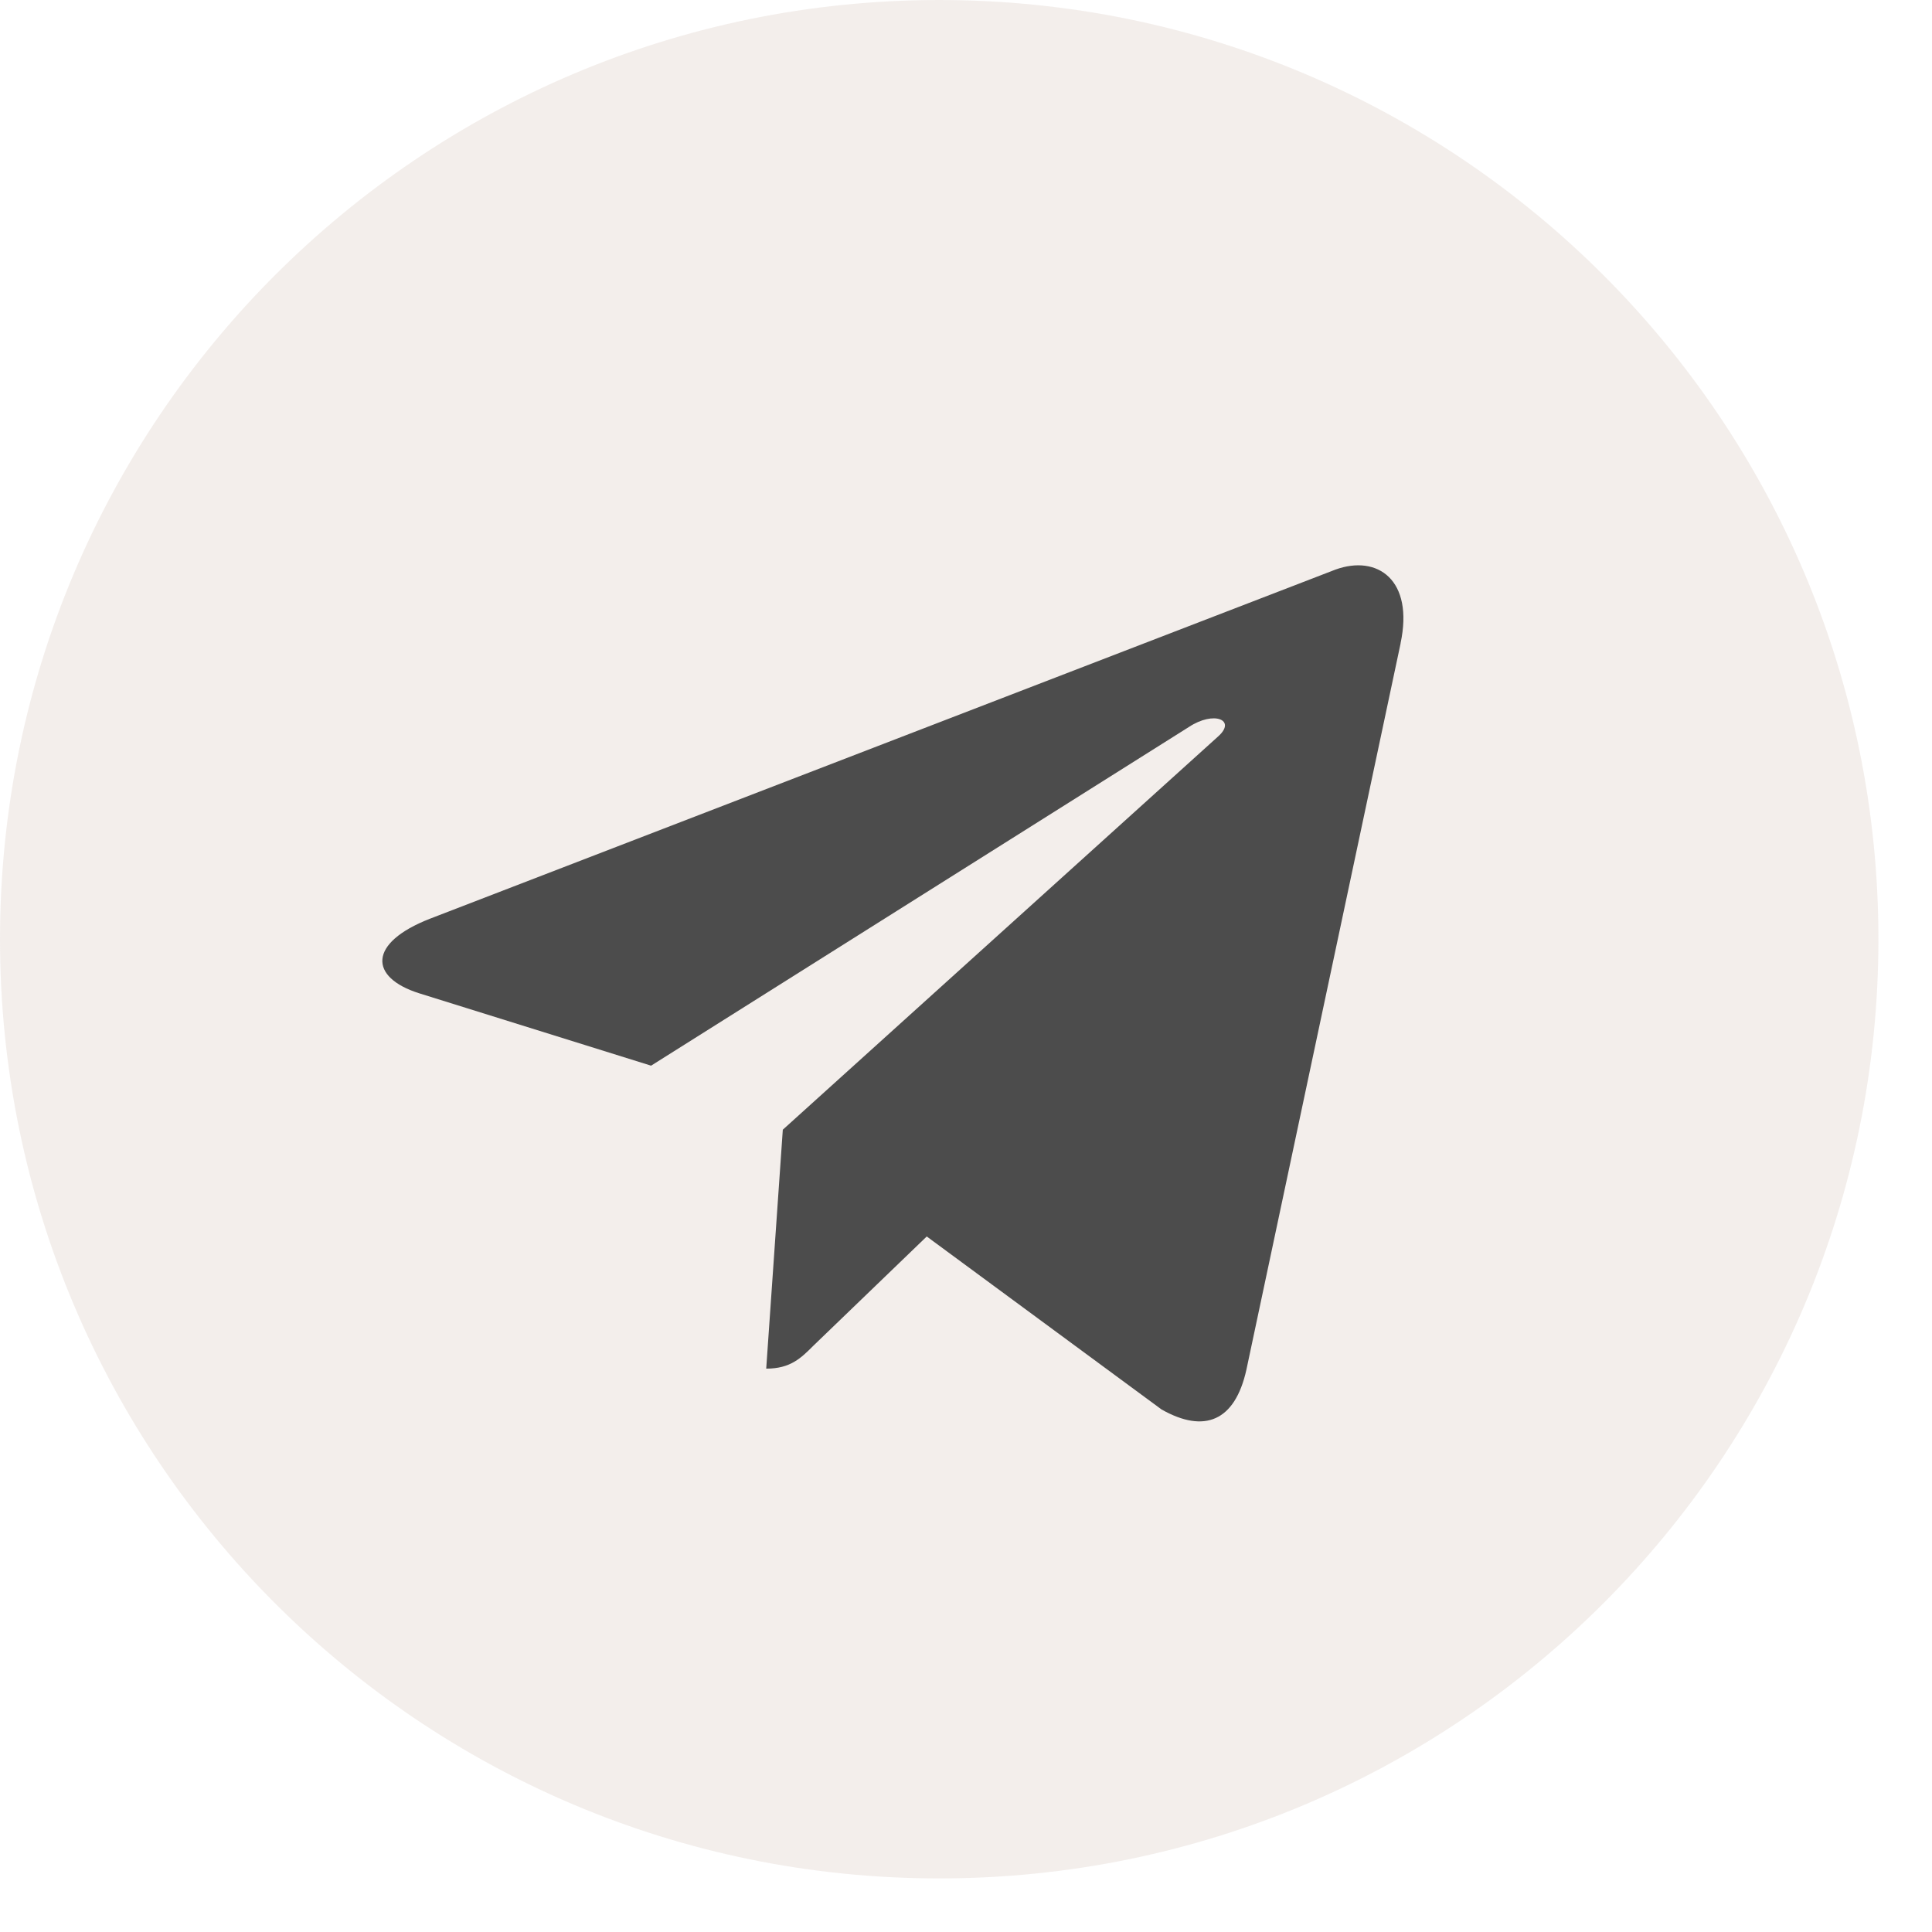
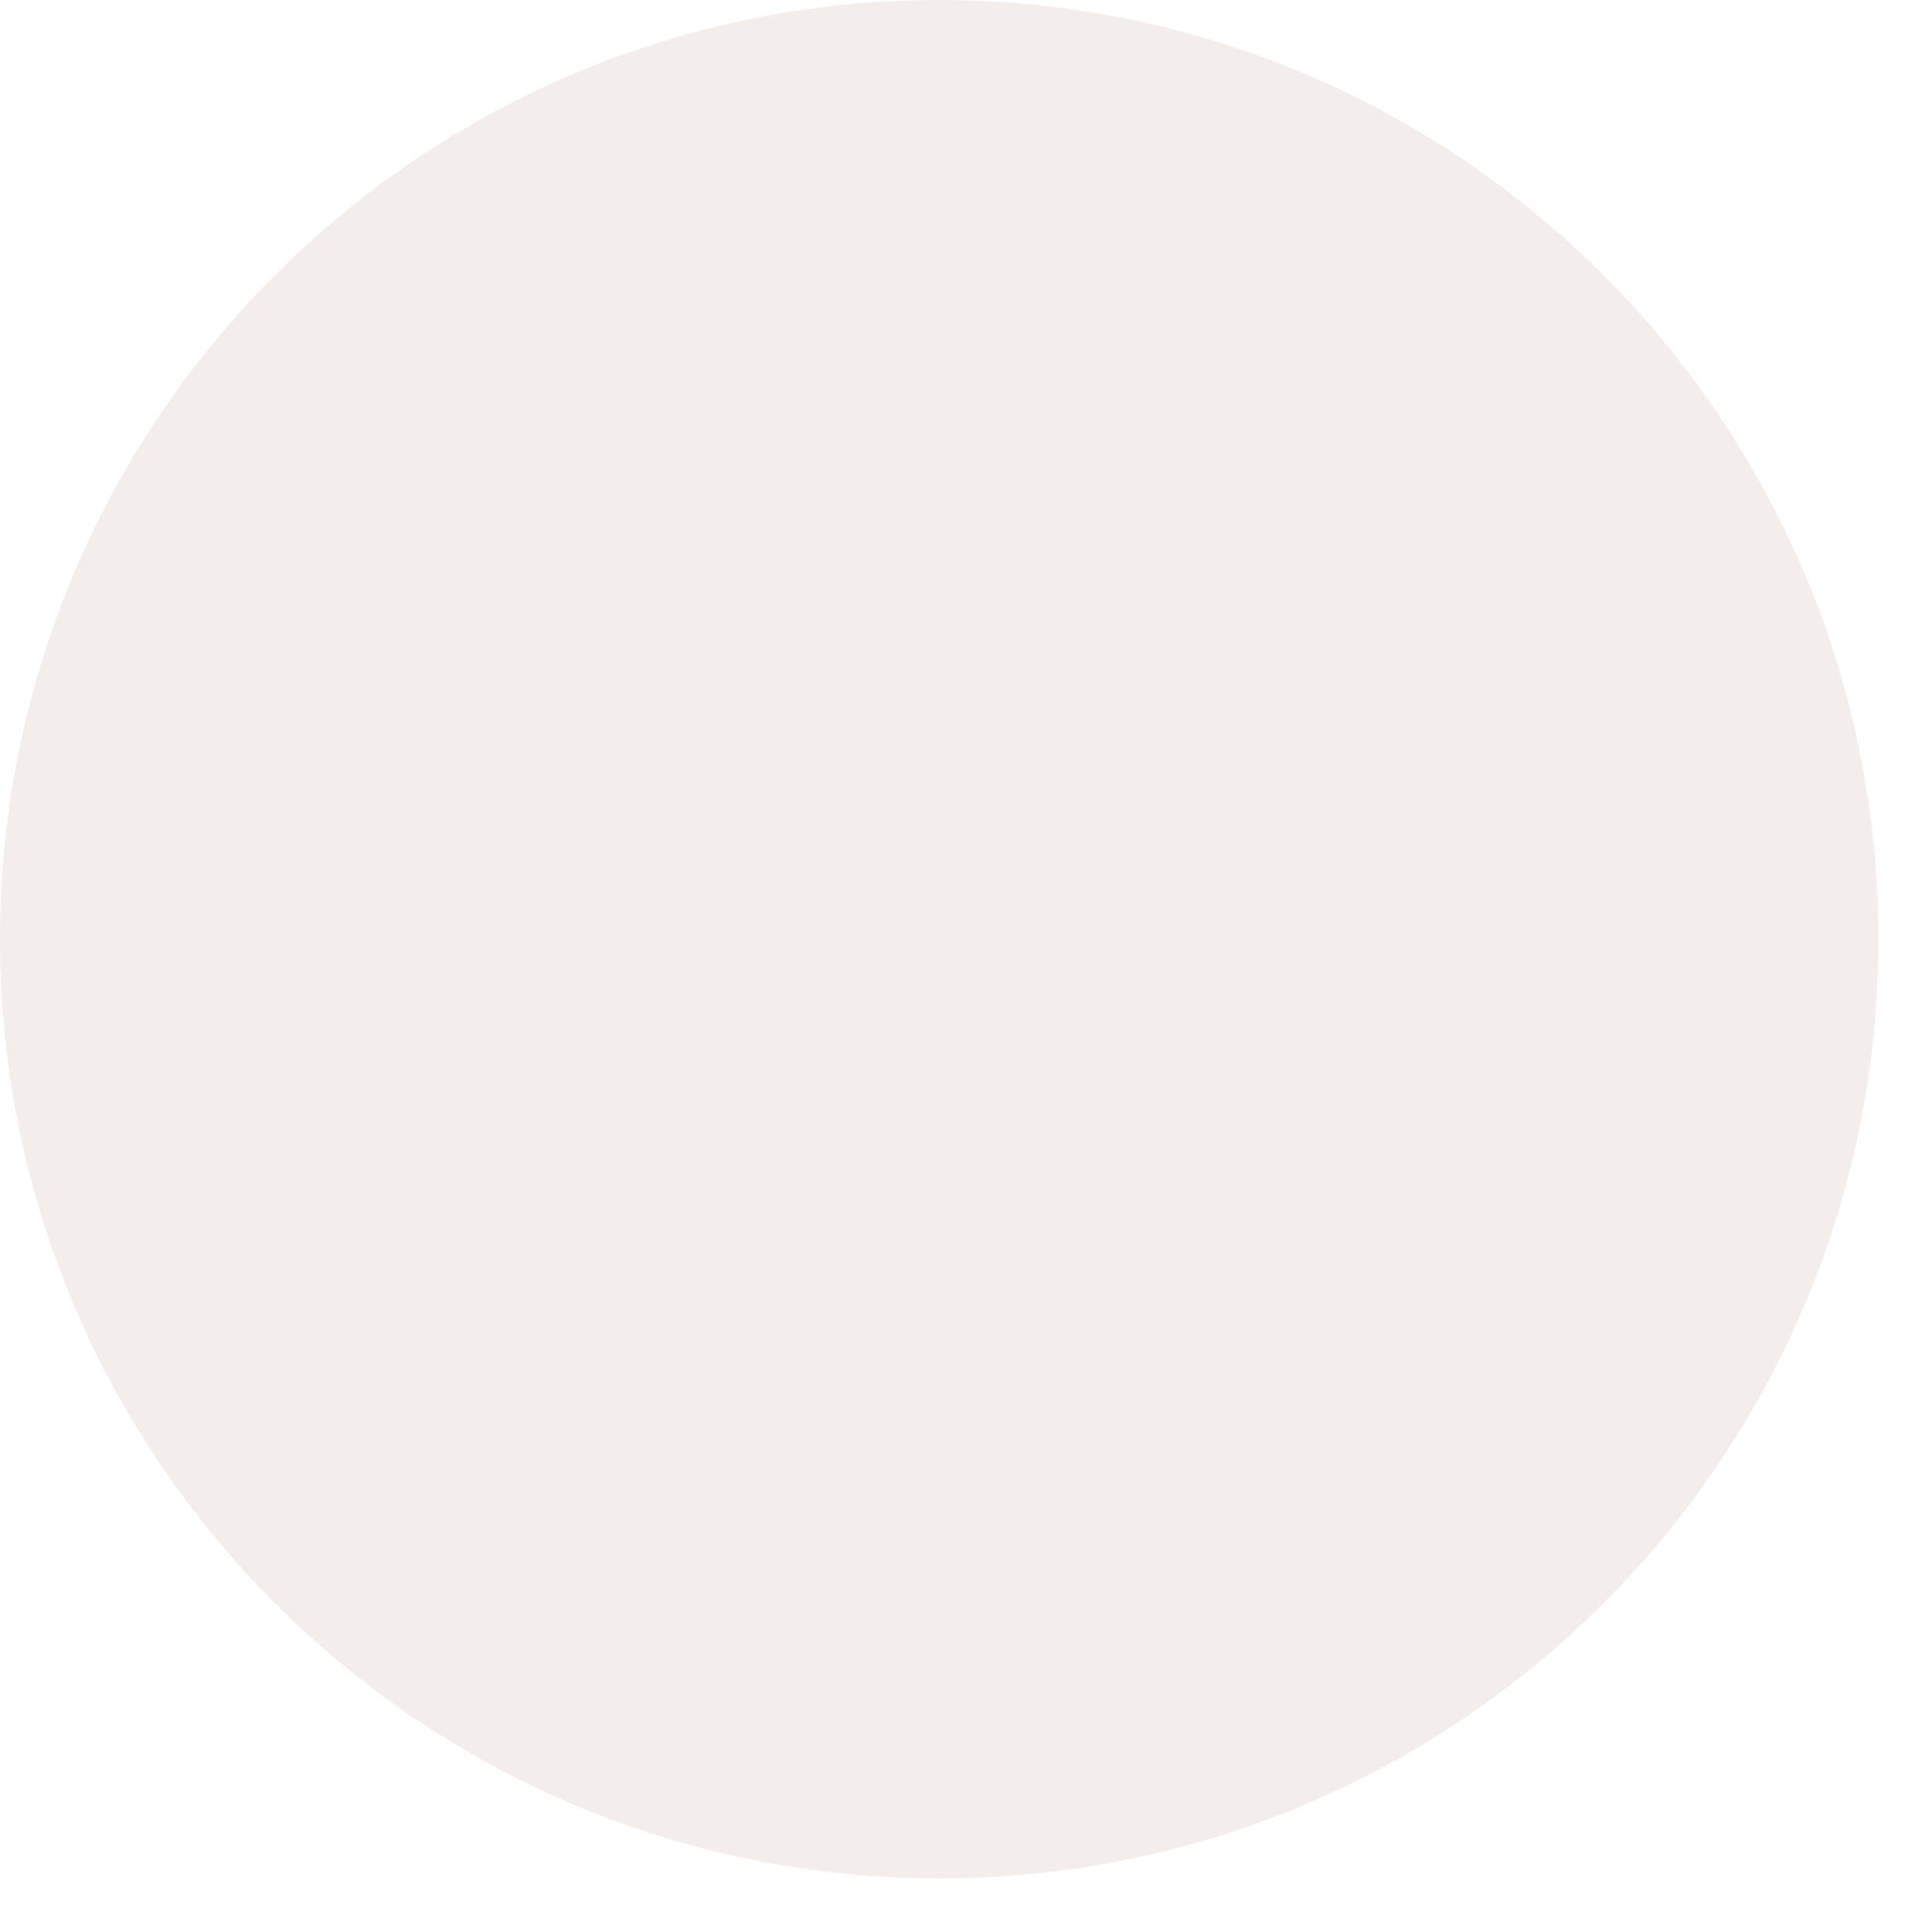
<svg xmlns="http://www.w3.org/2000/svg" width="22" height="22" viewBox="0 0 22 22" fill="none">
  <g opacity="0.7">
    <path d="M10.695 21.39C16.602 21.39 21.39 16.602 21.39 10.695C21.39 4.788 16.602 0 10.695 0C4.788 0 0 4.788 0 10.695C0 16.602 4.788 21.39 10.695 21.39Z" fill="#EEE7E3" />
-     <path d="M4.895 10.462L15.207 6.486C15.685 6.313 16.103 6.603 15.948 7.327L15.949 7.326L14.193 15.597C14.063 16.184 13.715 16.326 13.227 16.05L10.553 14.08L9.264 15.322C9.121 15.465 9.001 15.585 8.725 15.585L8.914 12.864L13.87 8.387C14.085 8.197 13.822 8.09 13.537 8.279L7.414 12.135L4.774 11.311C4.201 11.13 4.188 10.738 4.895 10.462Z" fill="black" />
  </g>
</svg>